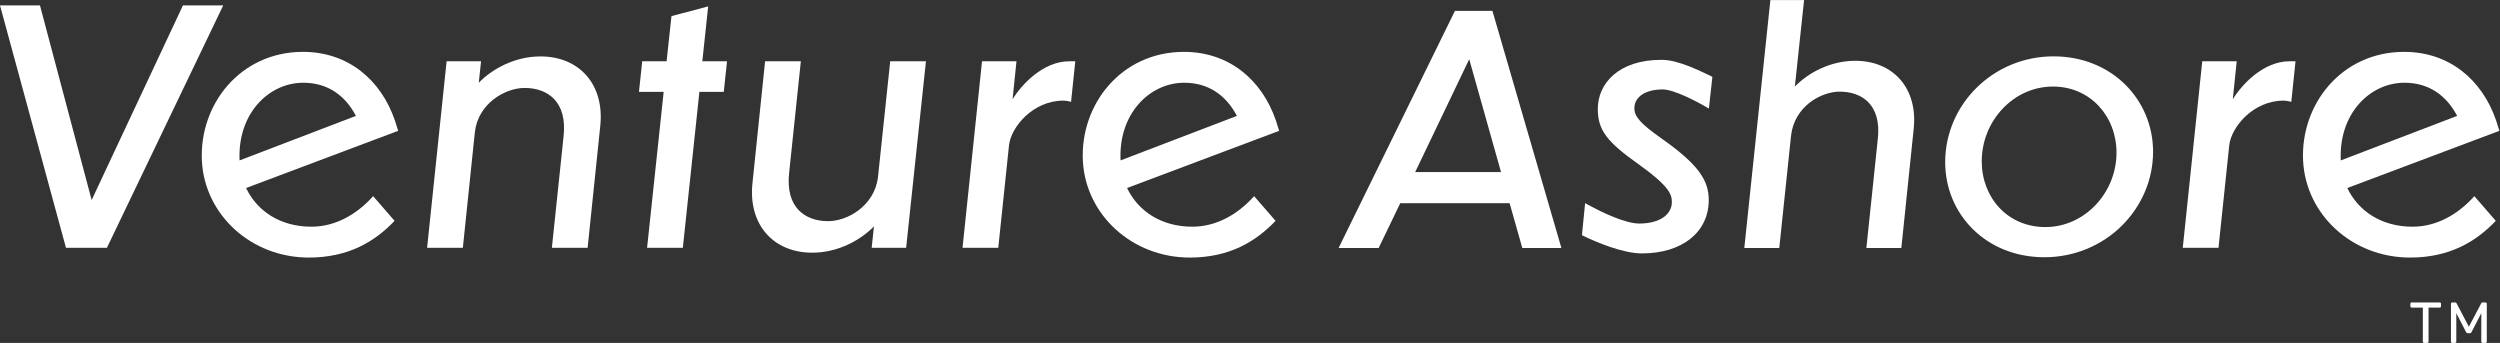
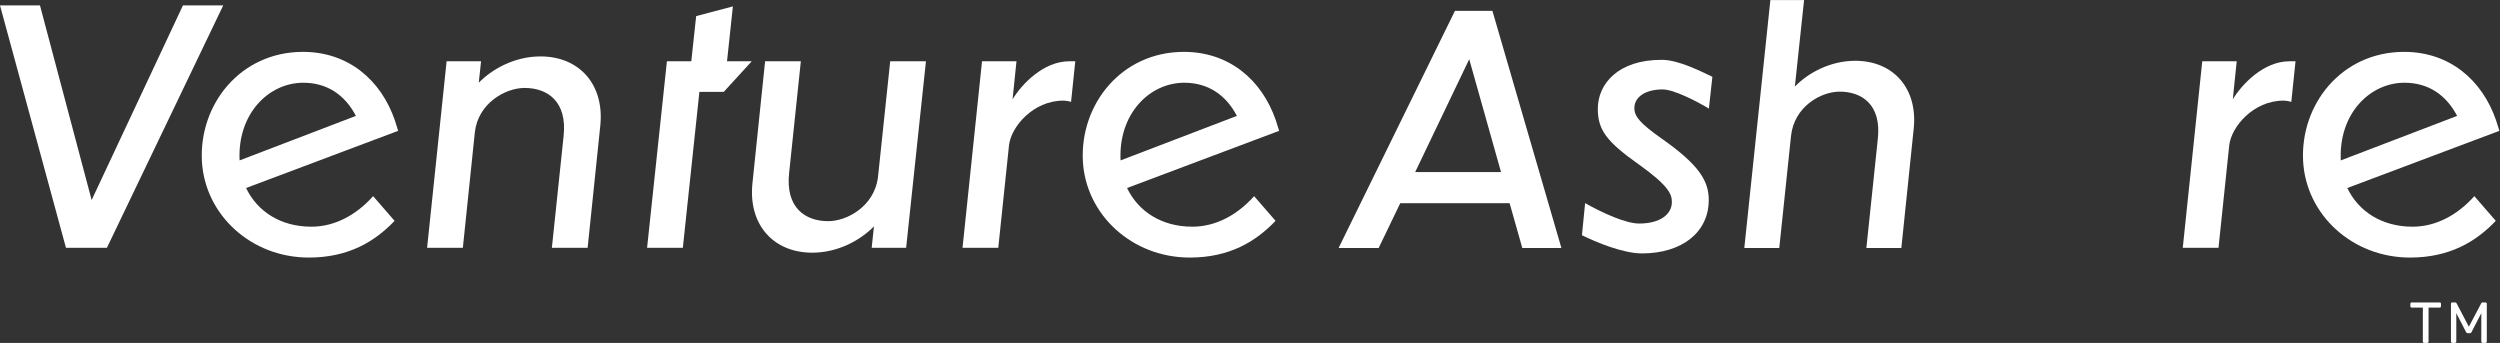
<svg xmlns="http://www.w3.org/2000/svg" xmlns:ns1="http://sodipodi.sourceforge.net/DTD/sodipodi-0.dtd" xmlns:ns2="http://www.inkscape.org/namespaces/inkscape" version="1.1" id="svg2" width="2014.307" height="276.293" viewBox="0 0 2014.307 276.293" ns1:docname="VENTURE ASHORE_RGB_HORIZONTAL-White.eps">
  <rect x="0" y="0" width="2014.307" height="276.293" fill="#333333" stroke="none" />
  <defs id="defs6" />
  <ns1:namedview id="namedview4" pagecolor="#ffffff" bordercolor="#000000" borderopacity="0.25" ns2:showpageshadow="2" ns2:pageopacity="0.0" ns2:pagecheckerboard="0" ns2:deskcolor="#d1d1d1" />
  <g id="g8" ns2:groupmode="layer" ns2:label="ink_ext_XXXXXX" transform="matrix(1.333,0,0,-1.333,0,276.293)">
    <g id="g10" transform="scale(0.1)">
      <path d="M 0,2040.08 H 241.617 L 553.91,863.551 1105.8,2040.08 h 243.51 L 646.164,574.859 H 398.742 L 0,2040.08" style="fill:#ffffff;fill-opacity:1;fill-rule:nonzero;stroke:none" id="path12" />
      <path d="m 1448.23,1103.21 703.08,269 c -66.76,127.66 -174.79,200.42 -318.16,200.42 -210.12,0 -398.67,-188.55 -384.92,-469.42 z m -227.86,-3.91 c -17.67,341.76 231.77,659.92 610.83,659.92 273.04,0 471.37,-168.99 555.86,-414.52 l 19.63,-62.85 -919.21,-345.541 c 66.76,-139.52 206.22,-233.797 394.77,-233.797 145.39,0 275,74.59 373.18,184.636 l 129.61,-149.296 c -119.76,-125.704 -278.84,-221.93 -518.51,-221.93 -347.62,0 -628.49,257.258 -646.16,583.378" style="fill:#ffffff;fill-opacity:1;fill-rule:nonzero;stroke:none" id="path14" />
      <path d="m 2893.9,1572.63 c 82.48,84.36 218.02,159.07 373.19,159.07 235.68,0 386.87,-170.94 361.38,-418.3 l -76.6,-738.541 H 3335.8 l 70.68,673.611 c 23.6,212.15 -98.19,292.73 -235.62,292.73 -115.92,0 -280.87,-92.32 -300.56,-267.18 l -72.63,-699.161 h -216.06 l 117.88,1127.371 h 208.17 l -13.76,-129.6" style="fill:#ffffff;fill-opacity:1;fill-rule:nonzero;stroke:none" id="path16" />
-       <path d="M 4227.5,1517.6 4127.36,574.859 H 3911.3 l 100.2,942.741 h -149.3 l 19.63,184.63 h 147.34 l 29.47,273.05 221.93,58.81 -35.4,-331.86 h 149.3 L 4374.84,1517.6 H 4227.5" style="fill:#ffffff;fill-opacity:1;fill-rule:nonzero;stroke:none" id="path18" />
+       <path d="M 4227.5,1517.6 4127.36,574.859 H 3911.3 l 100.2,942.741 l 19.63,184.63 h 147.34 l 29.47,273.05 221.93,58.81 -35.4,-331.86 h 149.3 L 4374.84,1517.6 H 4227.5" style="fill:#ffffff;fill-opacity:1;fill-rule:nonzero;stroke:none" id="path18" />
      <path d="m 4624.6,1702.23 h 216.06 l -70.74,-673.74 c -23.54,-212.021 98.25,-292.599 235.75,-292.599 113.9,0 274.93,88.41 300.49,259.218 l 74.59,707.121 h 216.06 L 5477.04,574.859 H 5268.8 l 13.76,129.61 c -82.47,-84.5 -218.02,-159.078 -373.19,-159.078 -235.68,0 -386.87,170.808 -361.38,418.3 l 76.61,738.539" style="fill:#ffffff;fill-opacity:1;fill-rule:nonzero;stroke:none" id="path20" />
      <path d="m 6034.03,574.859 h -216.06 l 117.81,1127.371 h 208.24 l -23.6,-229.75 c 53.07,88.28 184.64,229.75 341.76,229.75 h 37.29 l -25.49,-245.52 c -9.84,3.91 -33.38,7.82 -47.14,7.82 -182.68,0 -316.2,-159.08 -328,-270.96 l -64.81,-618.711" style="fill:#ffffff;fill-opacity:1;fill-rule:nonzero;stroke:none" id="path22" />
      <path d="m 6773.21,1103.21 703.14,269 c -66.82,127.66 -174.85,200.42 -318.22,200.42 -210.13,0 -398.68,-188.55 -384.92,-469.42 z m -227.86,-3.91 c -17.67,341.76 231.77,659.92 610.82,659.92 272.98,0 471.37,-168.99 555.8,-414.52 l 19.69,-62.85 -919.2,-345.541 c 66.82,-139.52 206.21,-233.797 394.76,-233.797 145.39,0 275,74.59 373.19,184.636 l 129.61,-149.296 c -119.77,-125.704 -278.85,-221.93 -518.51,-221.93 -347.63,0 -628.5,257.258 -646.16,583.378" style="fill:#ffffff;fill-opacity:1;fill-rule:nonzero;stroke:none" id="path24" />
      <path d="m 13409.6,574.859 h -216 l 117.8,1127.371 h 208.2 l -23.6,-229.75 c 53.1,88.28 184.7,229.75 341.8,229.75 h 37.3 l -25.5,-245.52 c -9.9,3.91 -33.4,7.82 -47.1,7.82 -182.7,0 -316.3,-159.08 -328.1,-270.96 l -64.8,-618.711" style="fill:#ffffff;fill-opacity:1;fill-rule:nonzero;stroke:none" id="path26" />
      <path d="m 14148.8,1103.21 703.2,269 c -66.9,127.66 -174.9,200.42 -318.3,200.42 -210.1,0 -398.6,-188.55 -384.9,-469.42 z m -227.8,-3.91 c -17.7,341.76 231.7,659.92 610.8,659.92 273,0 471.4,-168.99 555.8,-414.52 l 19.7,-62.85 -919.2,-345.541 c 66.8,-139.52 206.2,-233.797 394.7,-233.797 145.4,0 275,74.59 373.2,184.636 l 129.6,-149.296 c -119.7,-125.704 -278.8,-221.93 -518.5,-221.93 -347.6,0 -628.5,257.258 -646.1,583.378" style="fill:#ffffff;fill-opacity:1;fill-rule:nonzero;stroke:none" id="path28" />
      <path d="m 9072.79,1032.8 -192.14,681.95 -326.63,-681.95 z m 51.89,-188.288 H 8463.72 L 8333.07,573.551 H 8090.99 L 8794.2,2006.83 h 226.69 L 9437.82,573.551 h -236.33 l -76.81,270.961" style="fill:#ffffff;fill-opacity:1;fill-rule:nonzero;stroke:none" id="path30" />
      <path d="m 10350.4,1608.54 -21.2,-192.2 c -73,44.2 -212.2,115.86 -279.4,115.86 -101.84,0 -171.02,-44.07 -171.02,-113.31 0,-51.89 38.4,-94.14 163.32,-182.55 226.7,-159.47 286.3,-255.442 286.3,-372.66 0,-195.981 -163.3,-322.731 -403.52,-322.731 -115.27,0 -276.57,67.539 -363.02,109.922 l 19.24,194.02 c 105.68,-59.59 245.79,-123.34 326.5,-123.34 126.8,0 197.9,55.679 197.9,130.519 0,46.16 -19.2,98.059 -199.79,226.76 -195.98,138.34 -247.88,209.41 -247.88,336.28 0,151.78 124.92,297.69 388.07,295.86 101.9,0 243,-73.61 304.5,-102.43" style="fill:#ffffff;fill-opacity:1;fill-rule:nonzero;stroke:none" id="path32" />
      <path d="m 11492.5,573.551 h -211.4 l 69.2,659.009 c 23.1,207.46 -96.1,286.21 -230.6,286.21 -113.3,0 -274.7,-90.23 -293.9,-267.04 l -71.1,-678.179 h -211.4 l 157.6,1498.609 h 203.7 l -55.7,-522.61 c 80.7,82.66 213.2,155.68 365,155.68 230.5,0 378.5,-167.16 353.5,-409.3 l -74.9,-722.379" style="fill:#ffffff;fill-opacity:1;fill-rule:nonzero;stroke:none" id="path34" />
-       <path d="m 11978.5,1097.99 c 0,-218.931 155.6,-397.701 384.3,-397.701 240.1,0 430.3,209.551 430.3,449.601 0,219.06 -157.6,399.66 -384.2,399.66 -240.2,0 -430.4,-209.42 -430.4,-451.56 z m 1035.6,57.77 c 0,-345.94 -288.2,-637.889 -657.1,-637.889 -353.5,0 -599.5,261.309 -599.5,574.389 0,349.71 290.2,639.83 655.2,639.83 353.5,0 601.4,-263.26 601.4,-576.33" style="fill:#ffffff;fill-opacity:1;fill-rule:nonzero;stroke:none" id="path36" />
      <path d="m 14652.7,0.02 c -2.1,-0.109 -4.2,0.711 -5.8,2.27 -1.5,1.5 -2.3,3.57 -2.2,5.711 v 205.5 h -67.2 c -2.1,-0.059 -4.2,0.762 -5.7,2.27 -1.6,1.511 -2.4,3.609 -2.4,5.789 v 14.703 c -0.1,2.269 0.8,4.488 2.4,6.129 1.5,1.531 3.6,2.347 5.7,2.269 h 168.5 c 4.3,0.332 8,-2.879 8.4,-7.18 0,-0.41 0,-0.82 0,-1.218 v -14.703 c 0,-2.149 -0.8,-4.219 -2.3,-5.789 -1.7,-1.559 -3.9,-2.372 -6.1,-2.27 h -66.8 V 8 c 0.1,-2.141 -0.8,-4.211 -2.3,-5.711 -1.6,-1.609 -3.8,-2.437 -6.1,-2.27 h -18.1" style="fill:#ffffff;fill-opacity:1;fill-rule:nonzero;stroke:none" id="path38" />
      <path d="m 14822.6,0.02 c -2.1,-0.109 -4.2,0.711 -5.8,2.27 -1.5,1.5 -2.3,3.57 -2.2,5.711 v 228.262 c -0.1,2.258 0.7,4.468 2.2,6.129 1.6,1.519 3.7,2.339 5.8,2.269 h 17.5 c 2.3,0.129 4.5,-0.621 6.3,-2.101 1.1,-0.989 1.9,-2.188 2.4,-3.528 l 74.1,-141.172 74.5,141.172 c 0.7,1.301 1.6,2.489 2.6,3.528 1.7,1.492 3.9,2.242 6.1,2.101 h 16.8 c 4.3,0.332 8.1,-2.879 8.4,-7.18 0.1,-0.41 0.1,-0.82 0,-1.218 V 8 c 0.1,-2.141 -0.7,-4.211 -2.2,-5.711 -1.7,-1.609 -3.9,-2.437 -6.2,-2.27 h -16.8 c -2.1,-0.109 -4.2,0.711 -5.8,2.27 -1.5,1.5 -2.3,3.57 -2.2,5.711 v 171.992 l -58.8,-113.961 c -0.8,-2.18 -2.3,-4.062 -4.2,-5.383 -2.1,-1.367 -4.5,-2.039 -7,-1.93 h -10.8 c -2.6,-0.18 -5.1,0.5 -7.2,1.93 -1.9,1.434 -3.4,3.273 -4.4,5.383 l -58.8,113.961 V 8 c 0.1,-2.141 -0.7,-4.211 -2.3,-5.711 -1.5,-1.559 -3.6,-2.379 -5.8,-2.27 h -16.2" style="fill:#ffffff;fill-opacity:1;fill-rule:nonzero;stroke:none" id="path40" />
    </g>
  </g>
</svg>